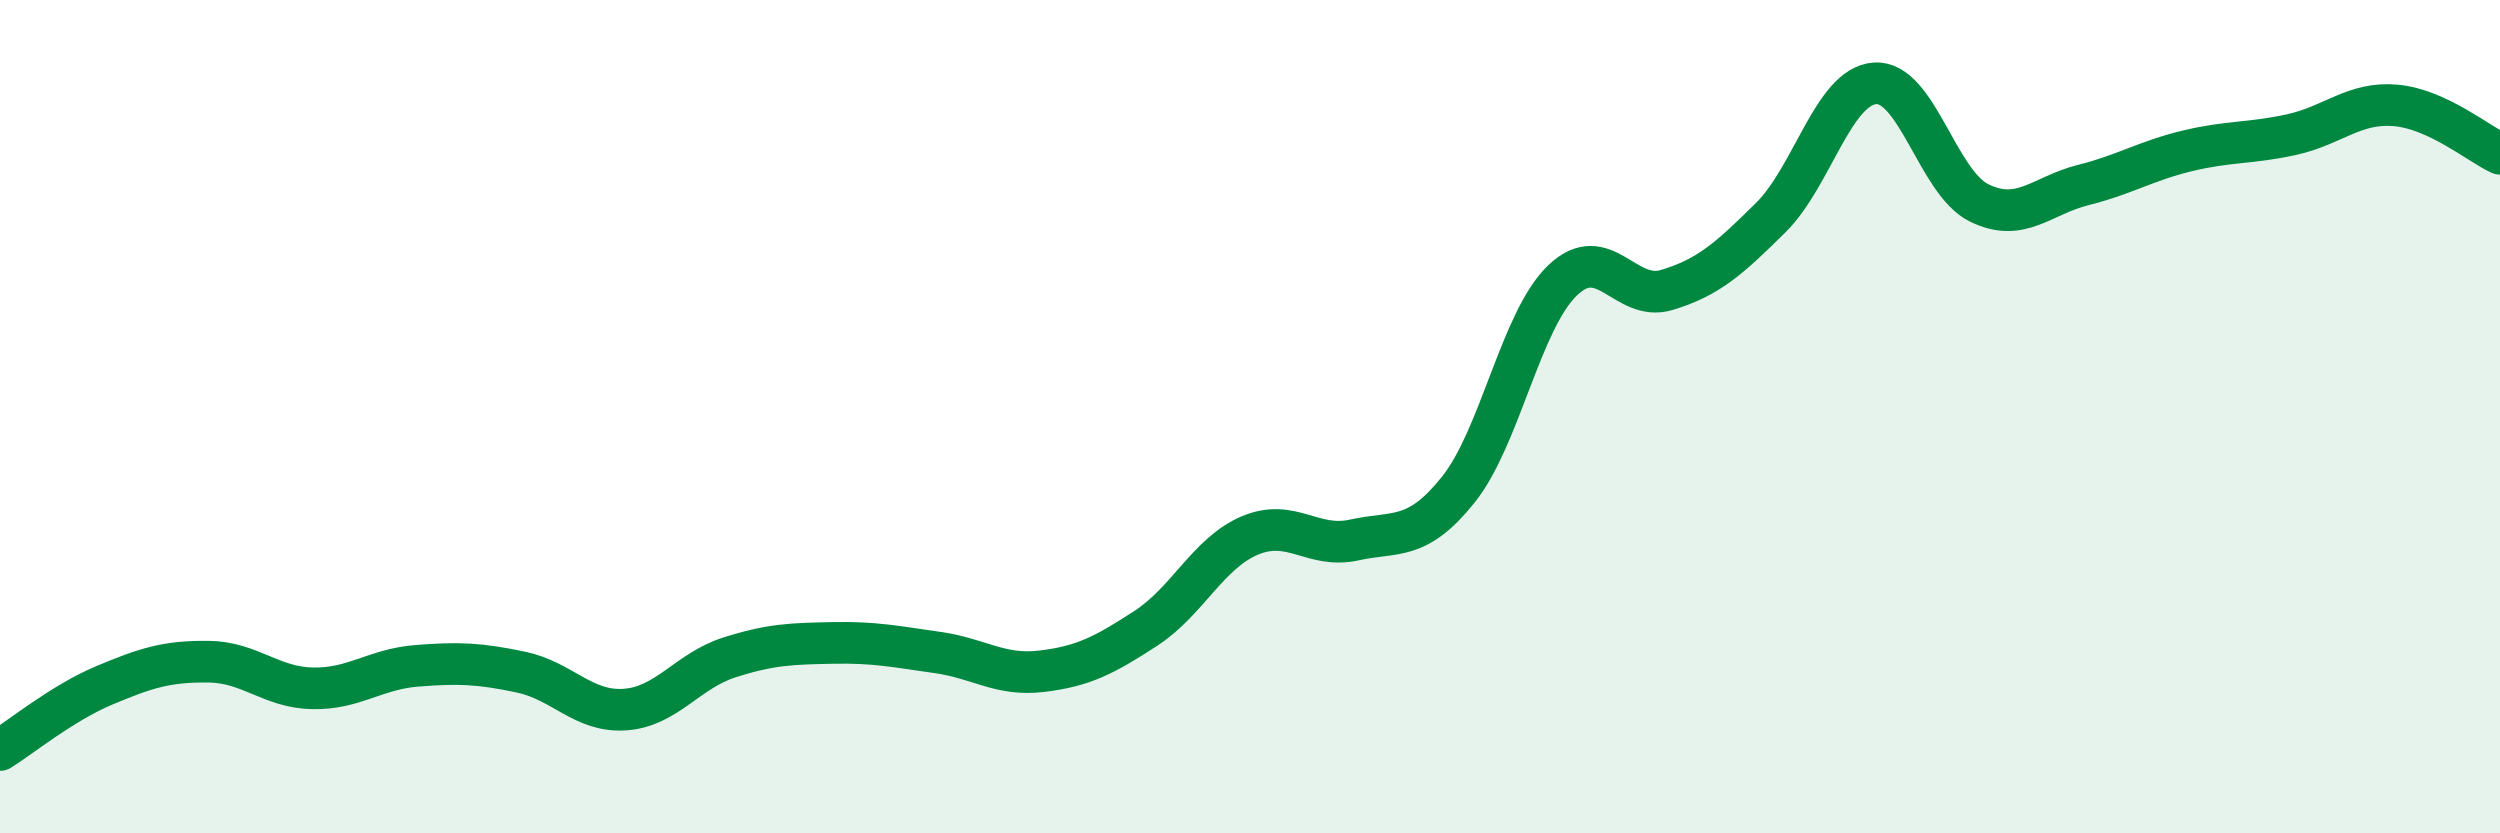
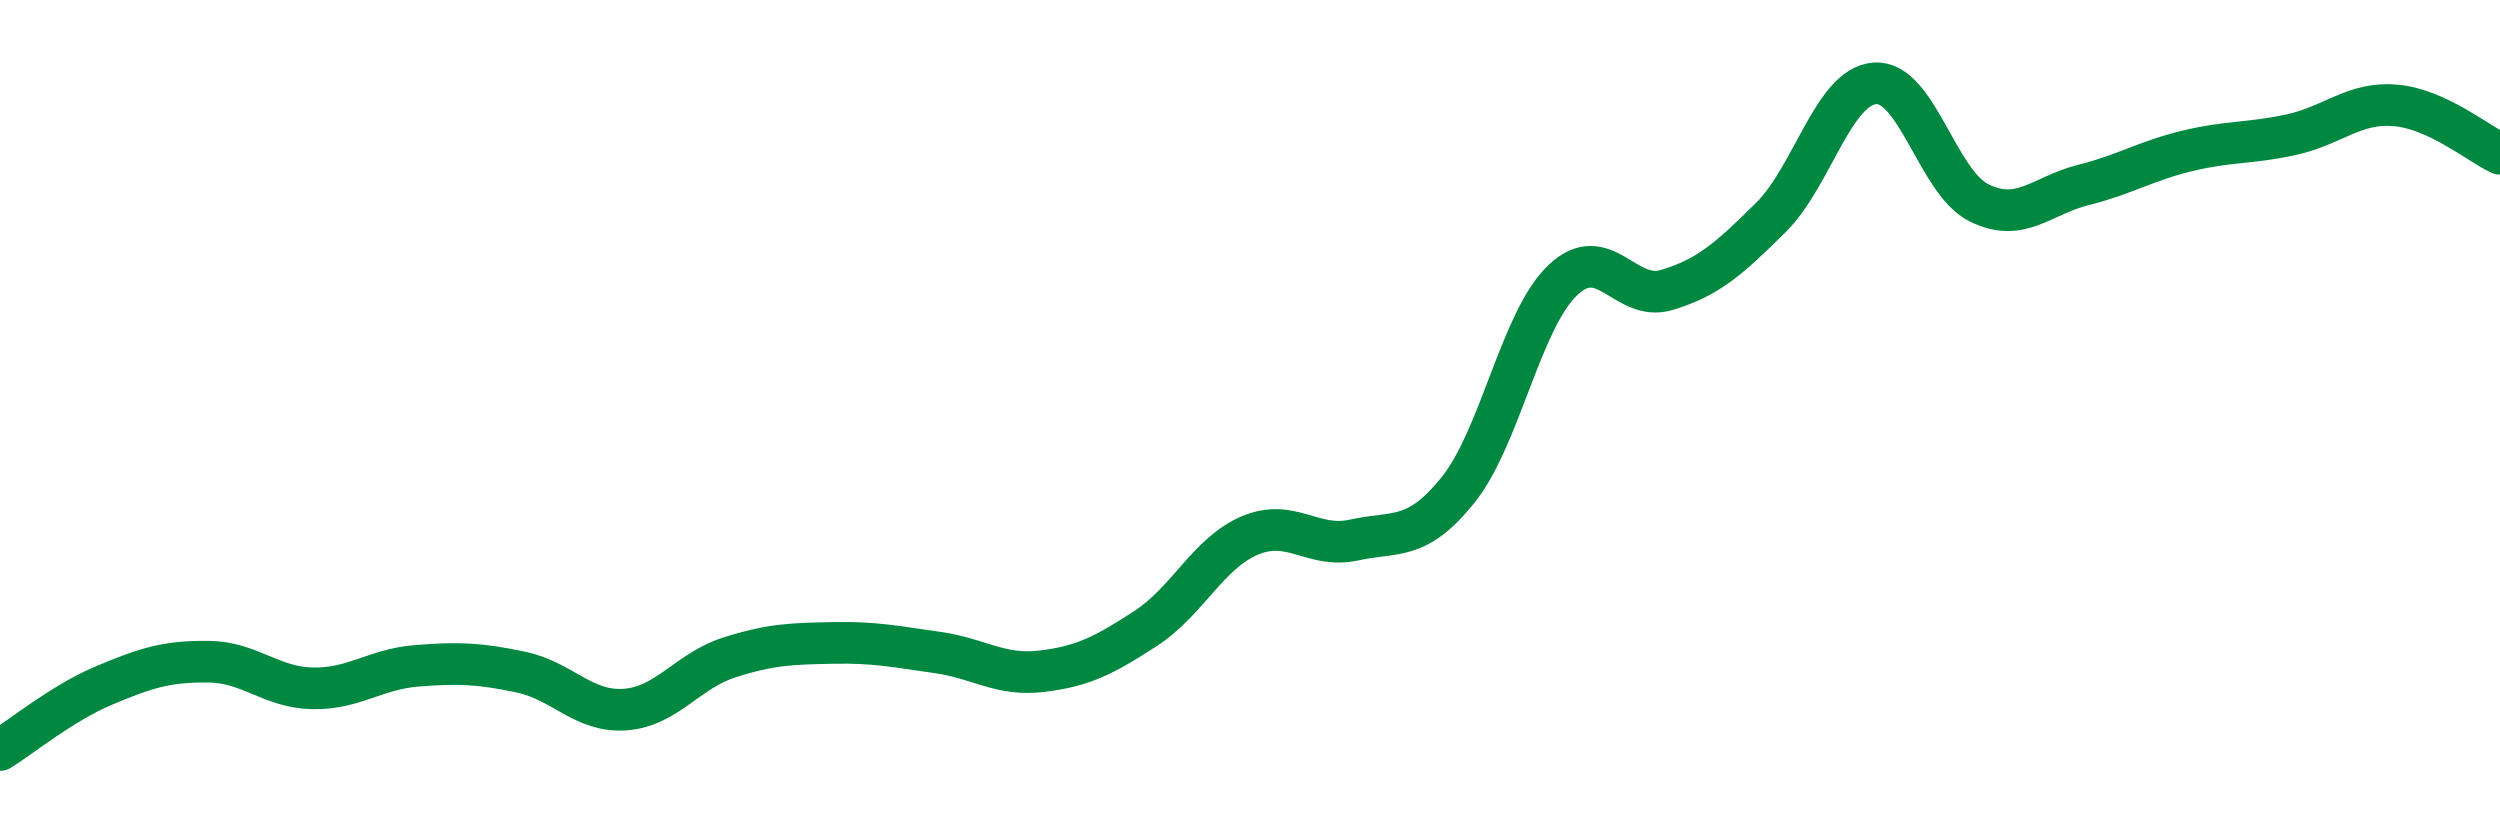
<svg xmlns="http://www.w3.org/2000/svg" width="60" height="20" viewBox="0 0 60 20">
-   <path d="M 0,18 C 0.5,17.69 1.5,16.87 2.5,16.45 C 3.5,16.03 4,15.87 5,15.88 C 6,15.89 6.5,16.5 7.5,16.52 C 8.5,16.54 9,16.06 10,15.98 C 11,15.9 11.5,15.92 12.5,16.13 C 13.5,16.34 14,17.1 15,17.03 C 16,16.96 16.5,16.1 17.5,15.78 C 18.5,15.46 19,15.45 20,15.43 C 21,15.41 21.5,15.52 22.5,15.66 C 23.5,15.8 24,16.23 25,16.11 C 26,15.99 26.5,15.73 27.5,15.08 C 28.5,14.43 29,13.27 30,12.85 C 31,12.43 31.5,13.18 32.5,12.96 C 33.5,12.74 34,13 35,11.75 C 36,10.5 36.5,7.69 37.5,6.73 C 38.5,5.77 39,7.26 40,6.96 C 41,6.66 41.5,6.21 42.5,5.22 C 43.5,4.23 44,2.07 45,2 C 46,1.93 46.5,4.38 47.5,4.87 C 48.5,5.36 49,4.69 50,4.44 C 51,4.19 51.5,3.86 52.5,3.62 C 53.5,3.38 54,3.45 55,3.23 C 56,3.01 56.5,2.44 57.5,2.53 C 58.5,2.62 59.5,3.46 60,3.69L60 20L0 20Z" fill="#008740" opacity="0.1" stroke-linecap="round" stroke-linejoin="round" />
  <path d="M 0,18 C 0.5,17.69 1.5,16.87 2.5,16.45 C 3.5,16.03 4,15.87 5,15.88 C 6,15.89 6.5,16.5 7.5,16.52 C 8.5,16.54 9,16.06 10,15.98 C 11,15.9 11.5,15.92 12.5,16.13 C 13.5,16.34 14,17.1 15,17.03 C 16,16.96 16.5,16.1 17.5,15.78 C 18.5,15.46 19,15.45 20,15.43 C 21,15.41 21.5,15.52 22.5,15.66 C 23.5,15.8 24,16.23 25,16.11 C 26,15.99 26.5,15.73 27.5,15.08 C 28.5,14.43 29,13.27 30,12.85 C 31,12.43 31.5,13.18 32.5,12.96 C 33.5,12.74 34,13 35,11.75 C 36,10.5 36.5,7.69 37.5,6.73 C 38.5,5.77 39,7.26 40,6.96 C 41,6.66 41.5,6.21 42.5,5.22 C 43.5,4.23 44,2.07 45,2 C 46,1.93 46.5,4.38 47.5,4.87 C 48.5,5.36 49,4.69 50,4.44 C 51,4.19 51.5,3.86 52.5,3.62 C 53.5,3.38 54,3.45 55,3.23 C 56,3.01 56.5,2.44 57.5,2.53 C 58.5,2.62 59.5,3.46 60,3.69" stroke="#008740" stroke-width="1" fill="none" stroke-linecap="round" stroke-linejoin="round" />
</svg>